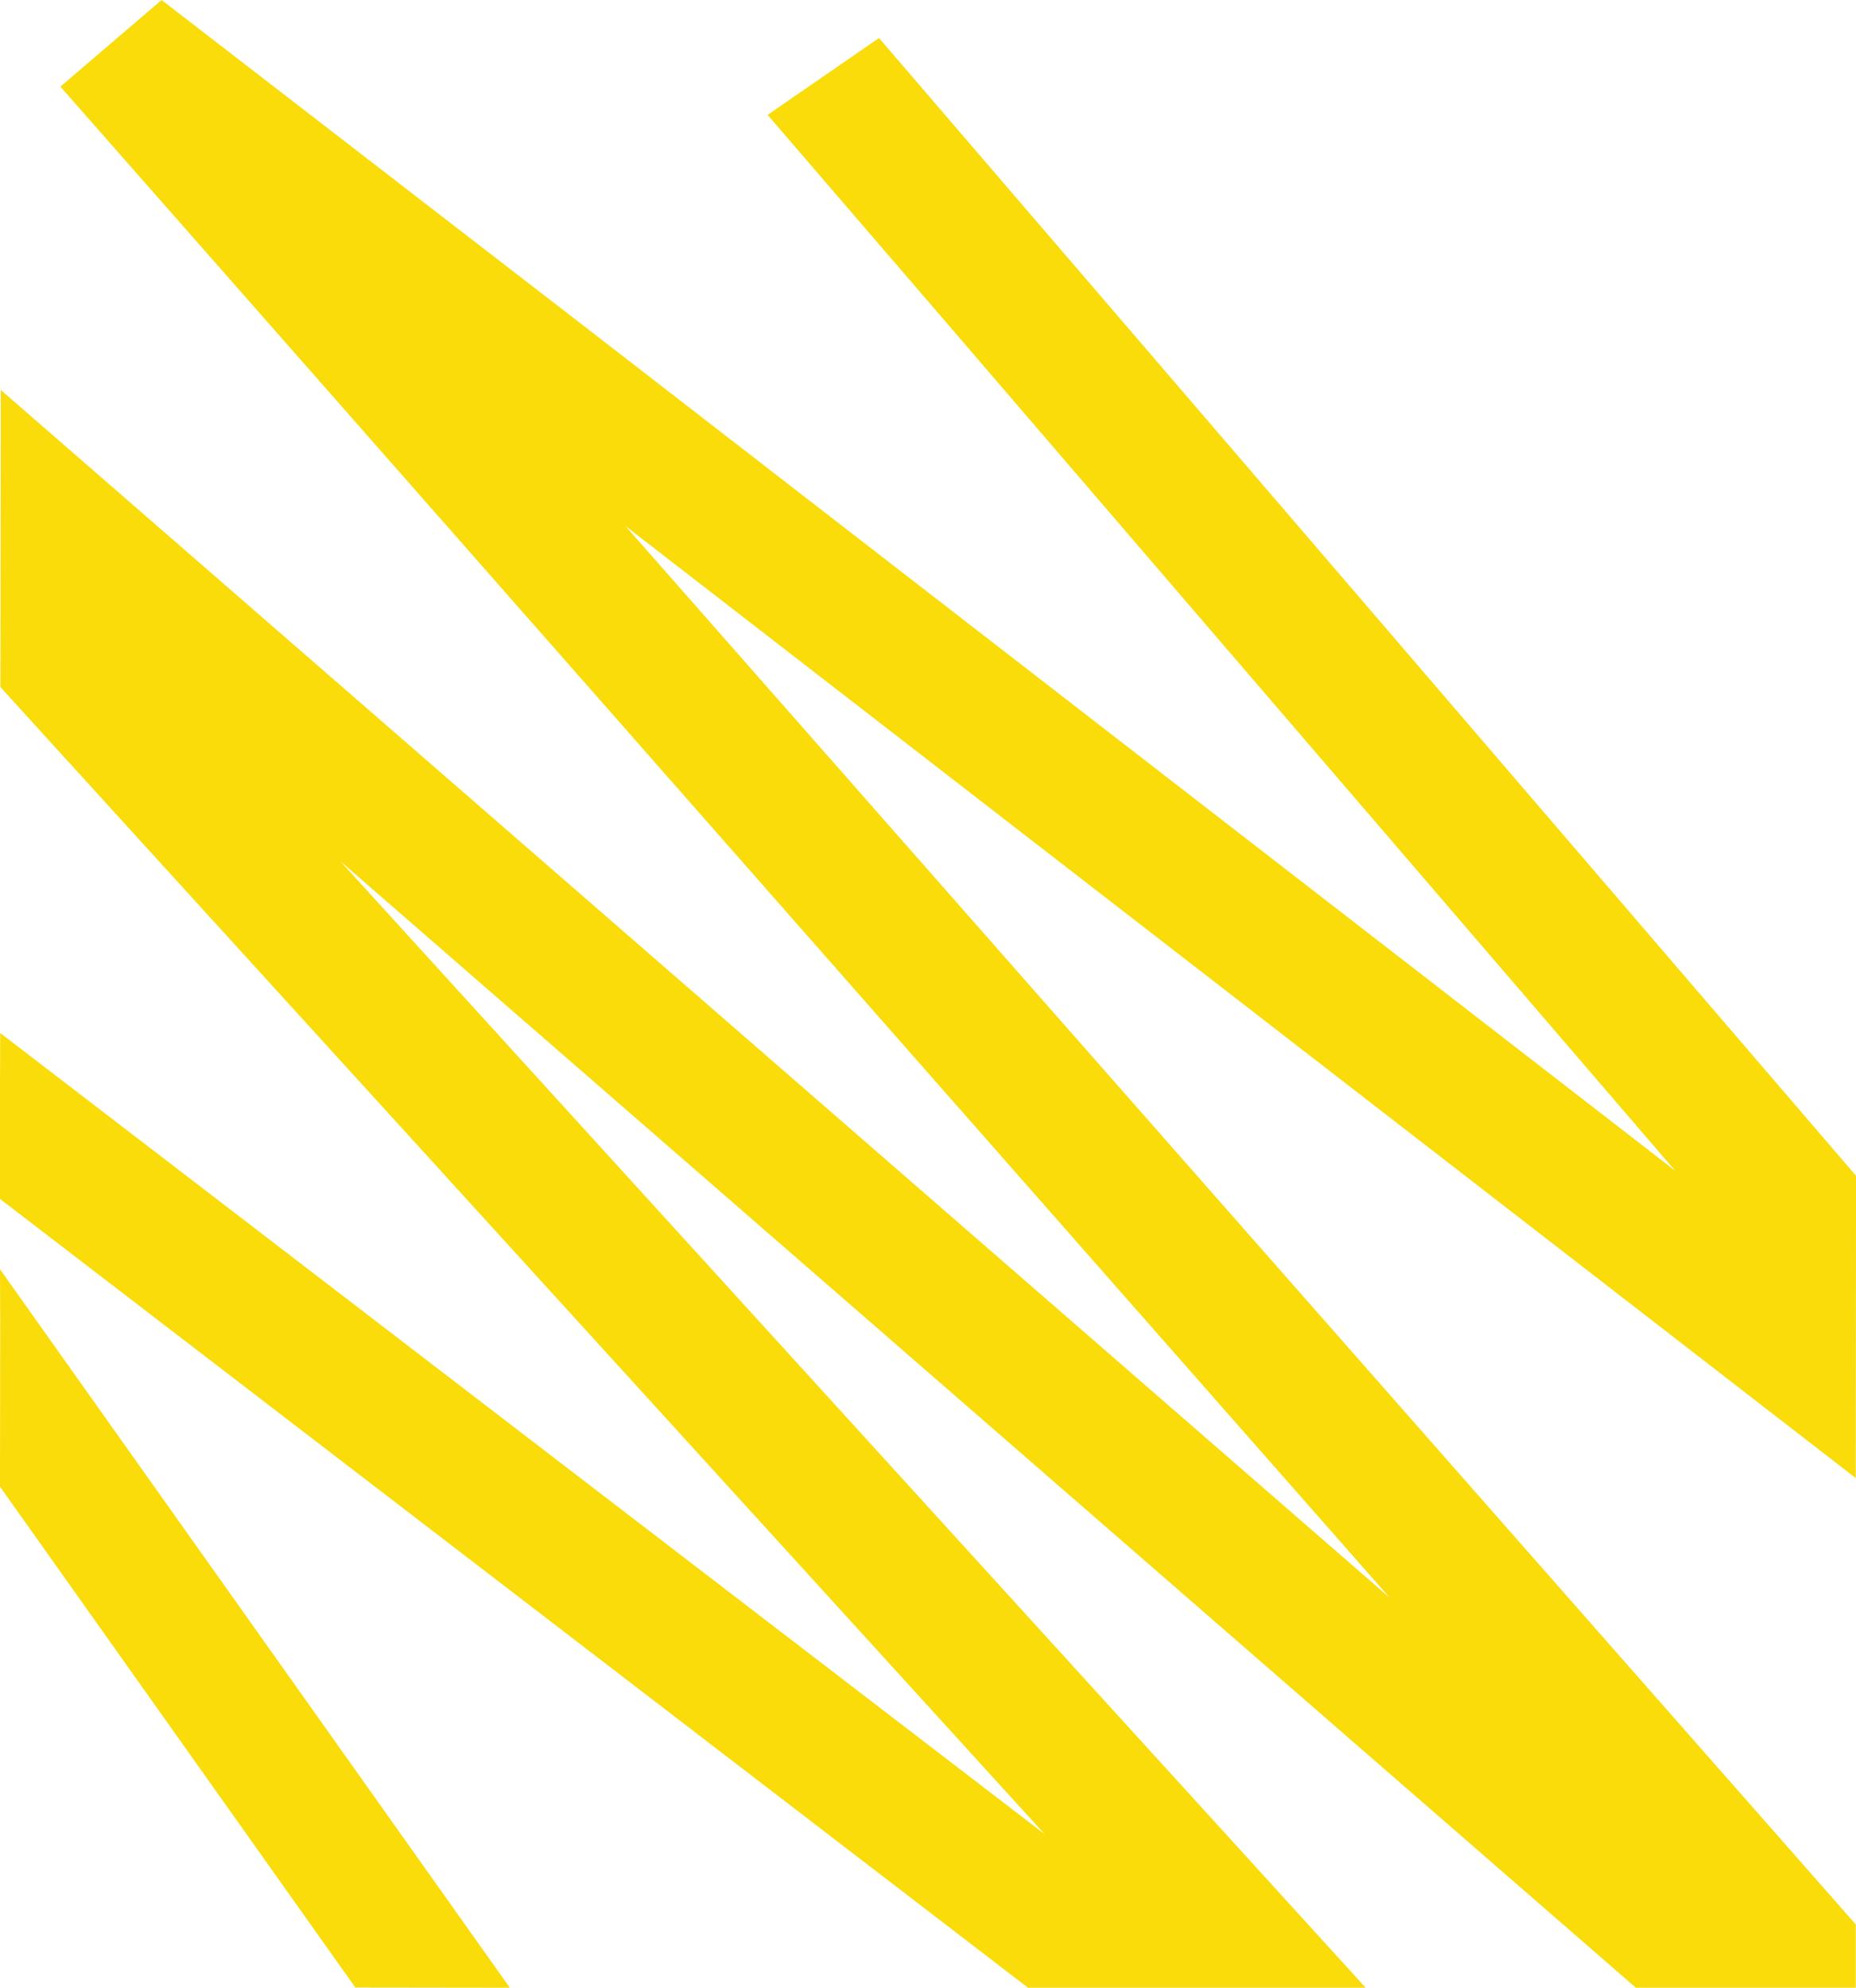
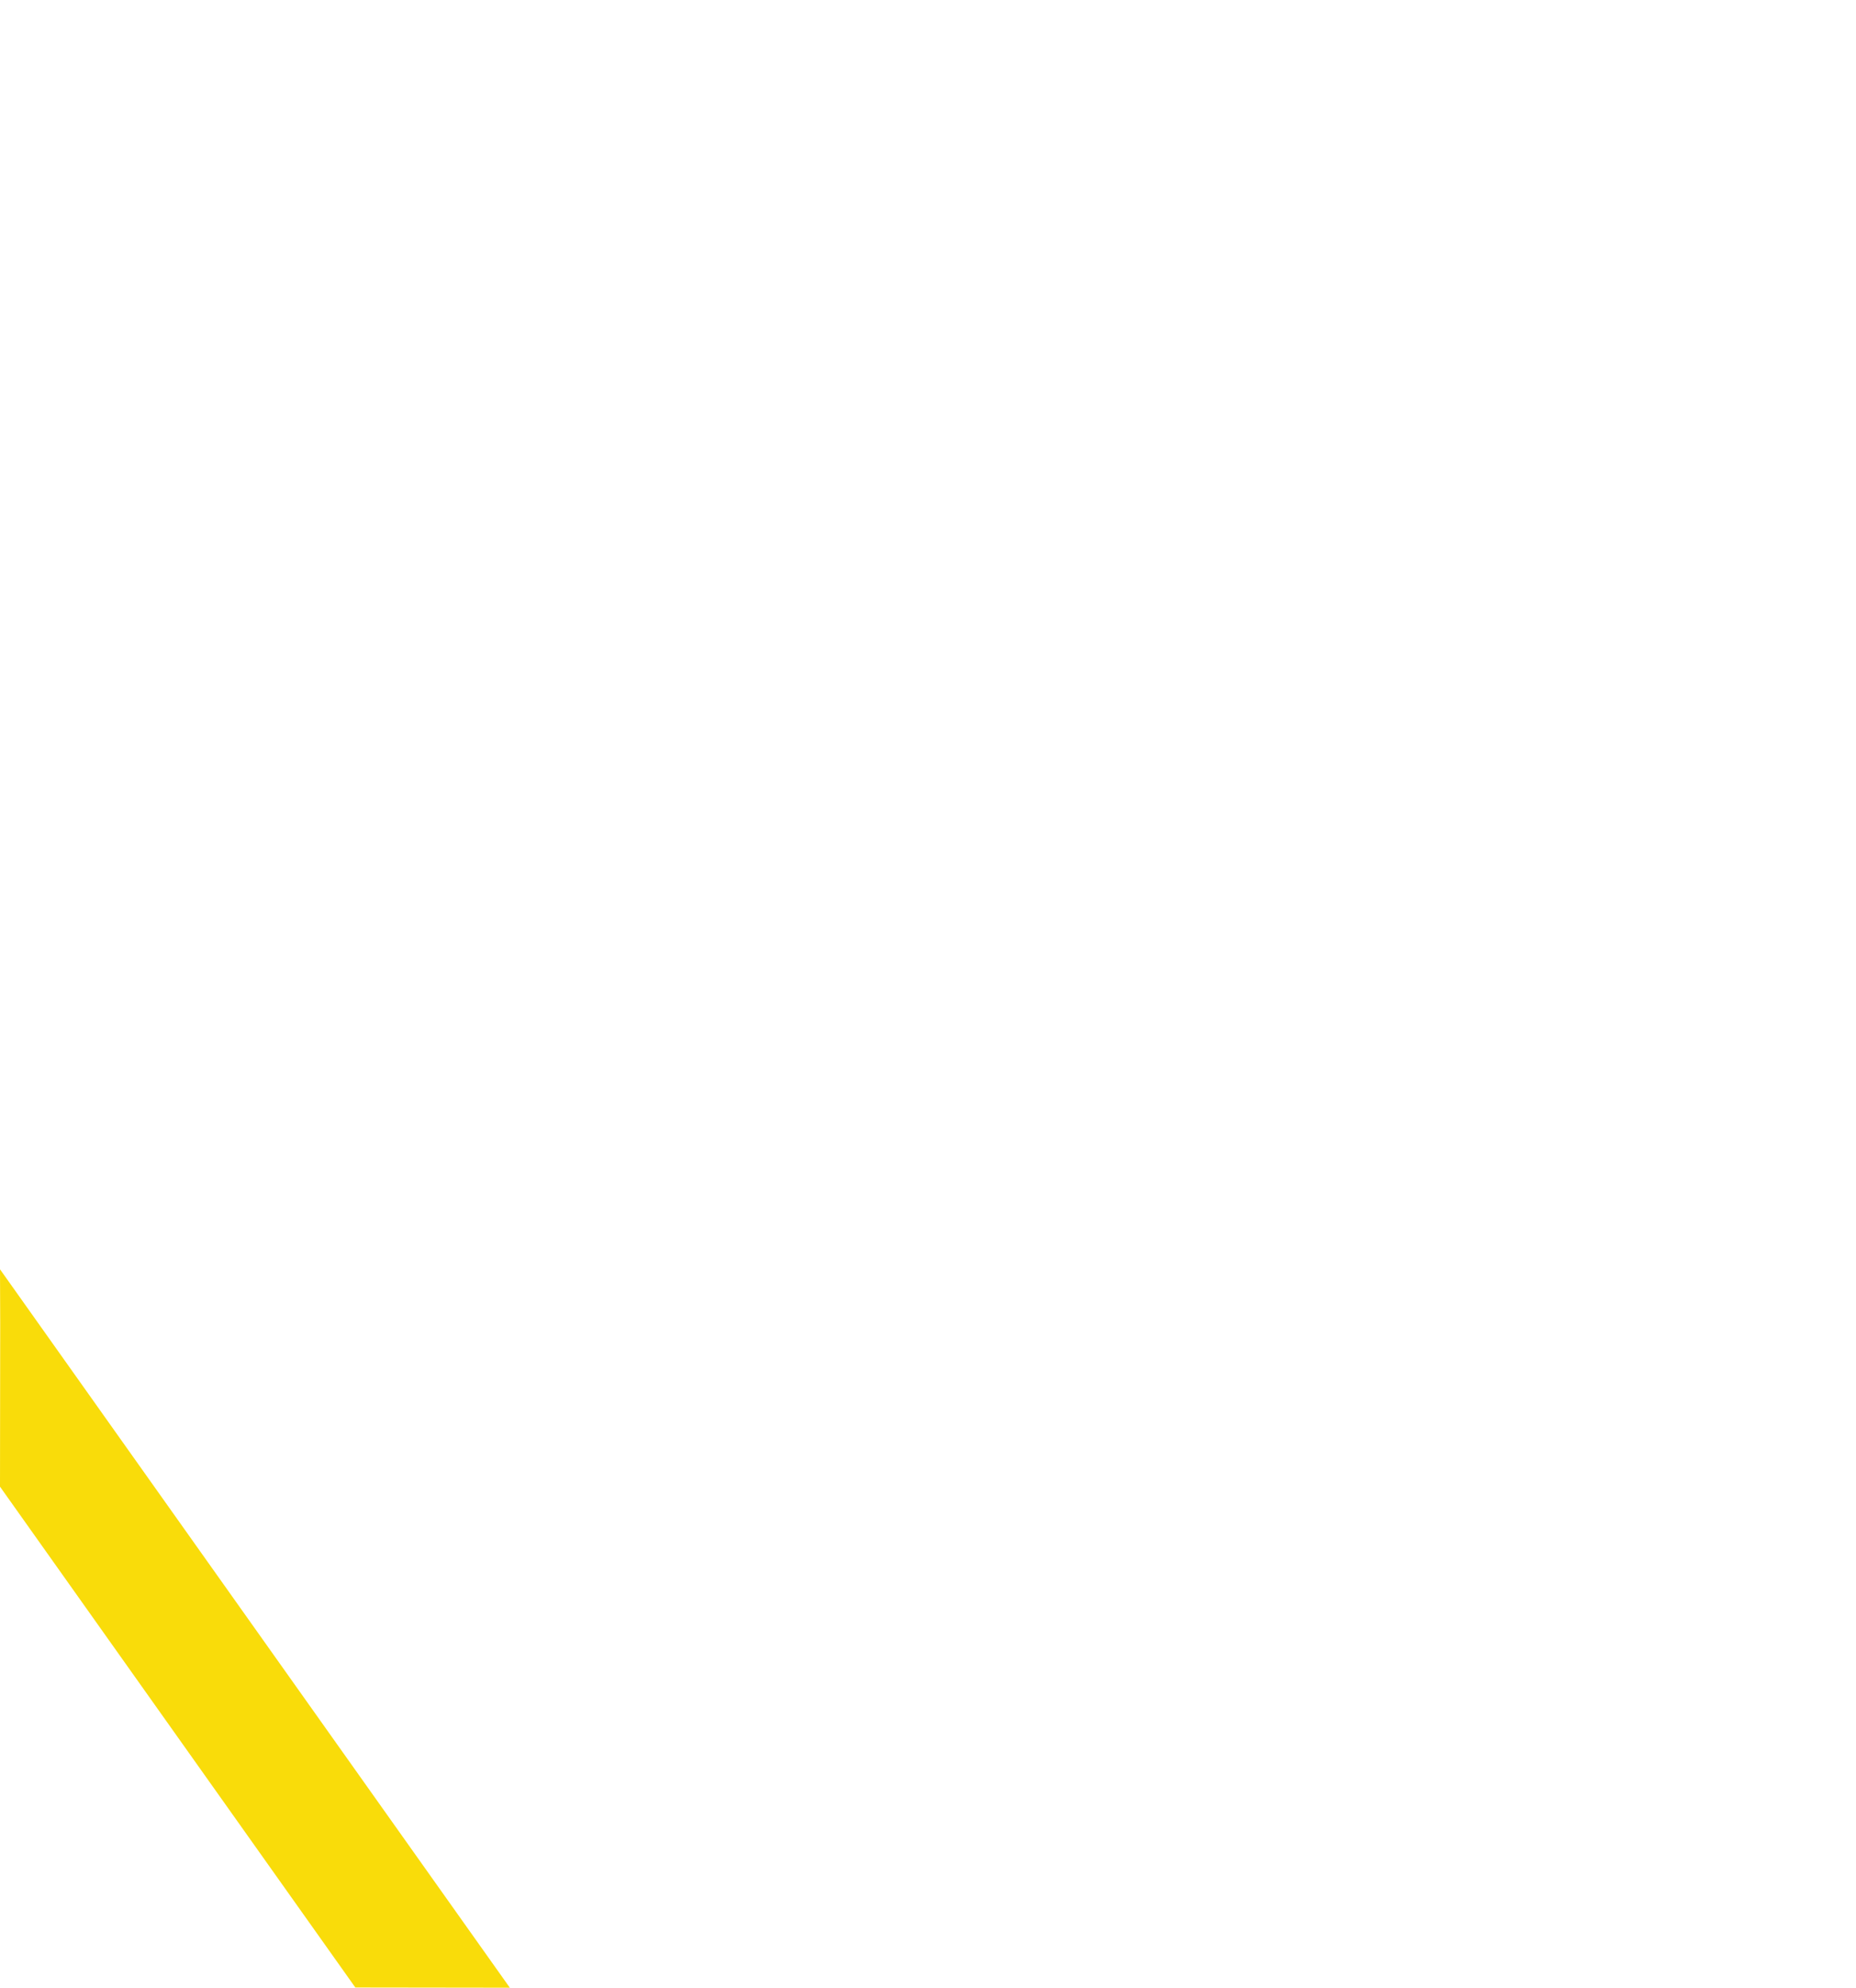
<svg xmlns="http://www.w3.org/2000/svg" version="1.1" id="Livello_1" x="0px" y="0px" viewBox="0 0 913 977.5" style="enable-background:new 0 0 913 977.5;" xml:space="preserve">
  <style type="text/css">
	.st0{fill:#F9DC0A;}
</style>
  <g id="Raggruppa_5747" transform="translate(-113 -2369.5)">
    <path id="Tracciato_4603" class="st0" d="M113.1,3020.1l-0.1,80.5l174.8,246.3l76,0.1l-250.8-353.3L113.1,3020.1z" />
-     <path id="Tracciato_4604" class="st0" d="M192.5,2369.5l-49.8,42.6l103.4,117.5l550.6,625.7l-683.3-594l-0.1,77.1l-0.1,69   l513.7,564.1l-513.8-394l-0.1,27l0,22.4l0,32.2L618.7,3347l130,0l36.1,0L280.4,2793l637.3,554l108.2,0l0-31.1l-605.3-687.8   l605.3,468.3l0.1-130.4l0-18.3l-359.1-418.1l-121.5-141.4l-54.8,37.8l89.1,103.5l357.3,415.7l-537.3-415.8L192.5,2369.5z" />
  </g>
</svg>